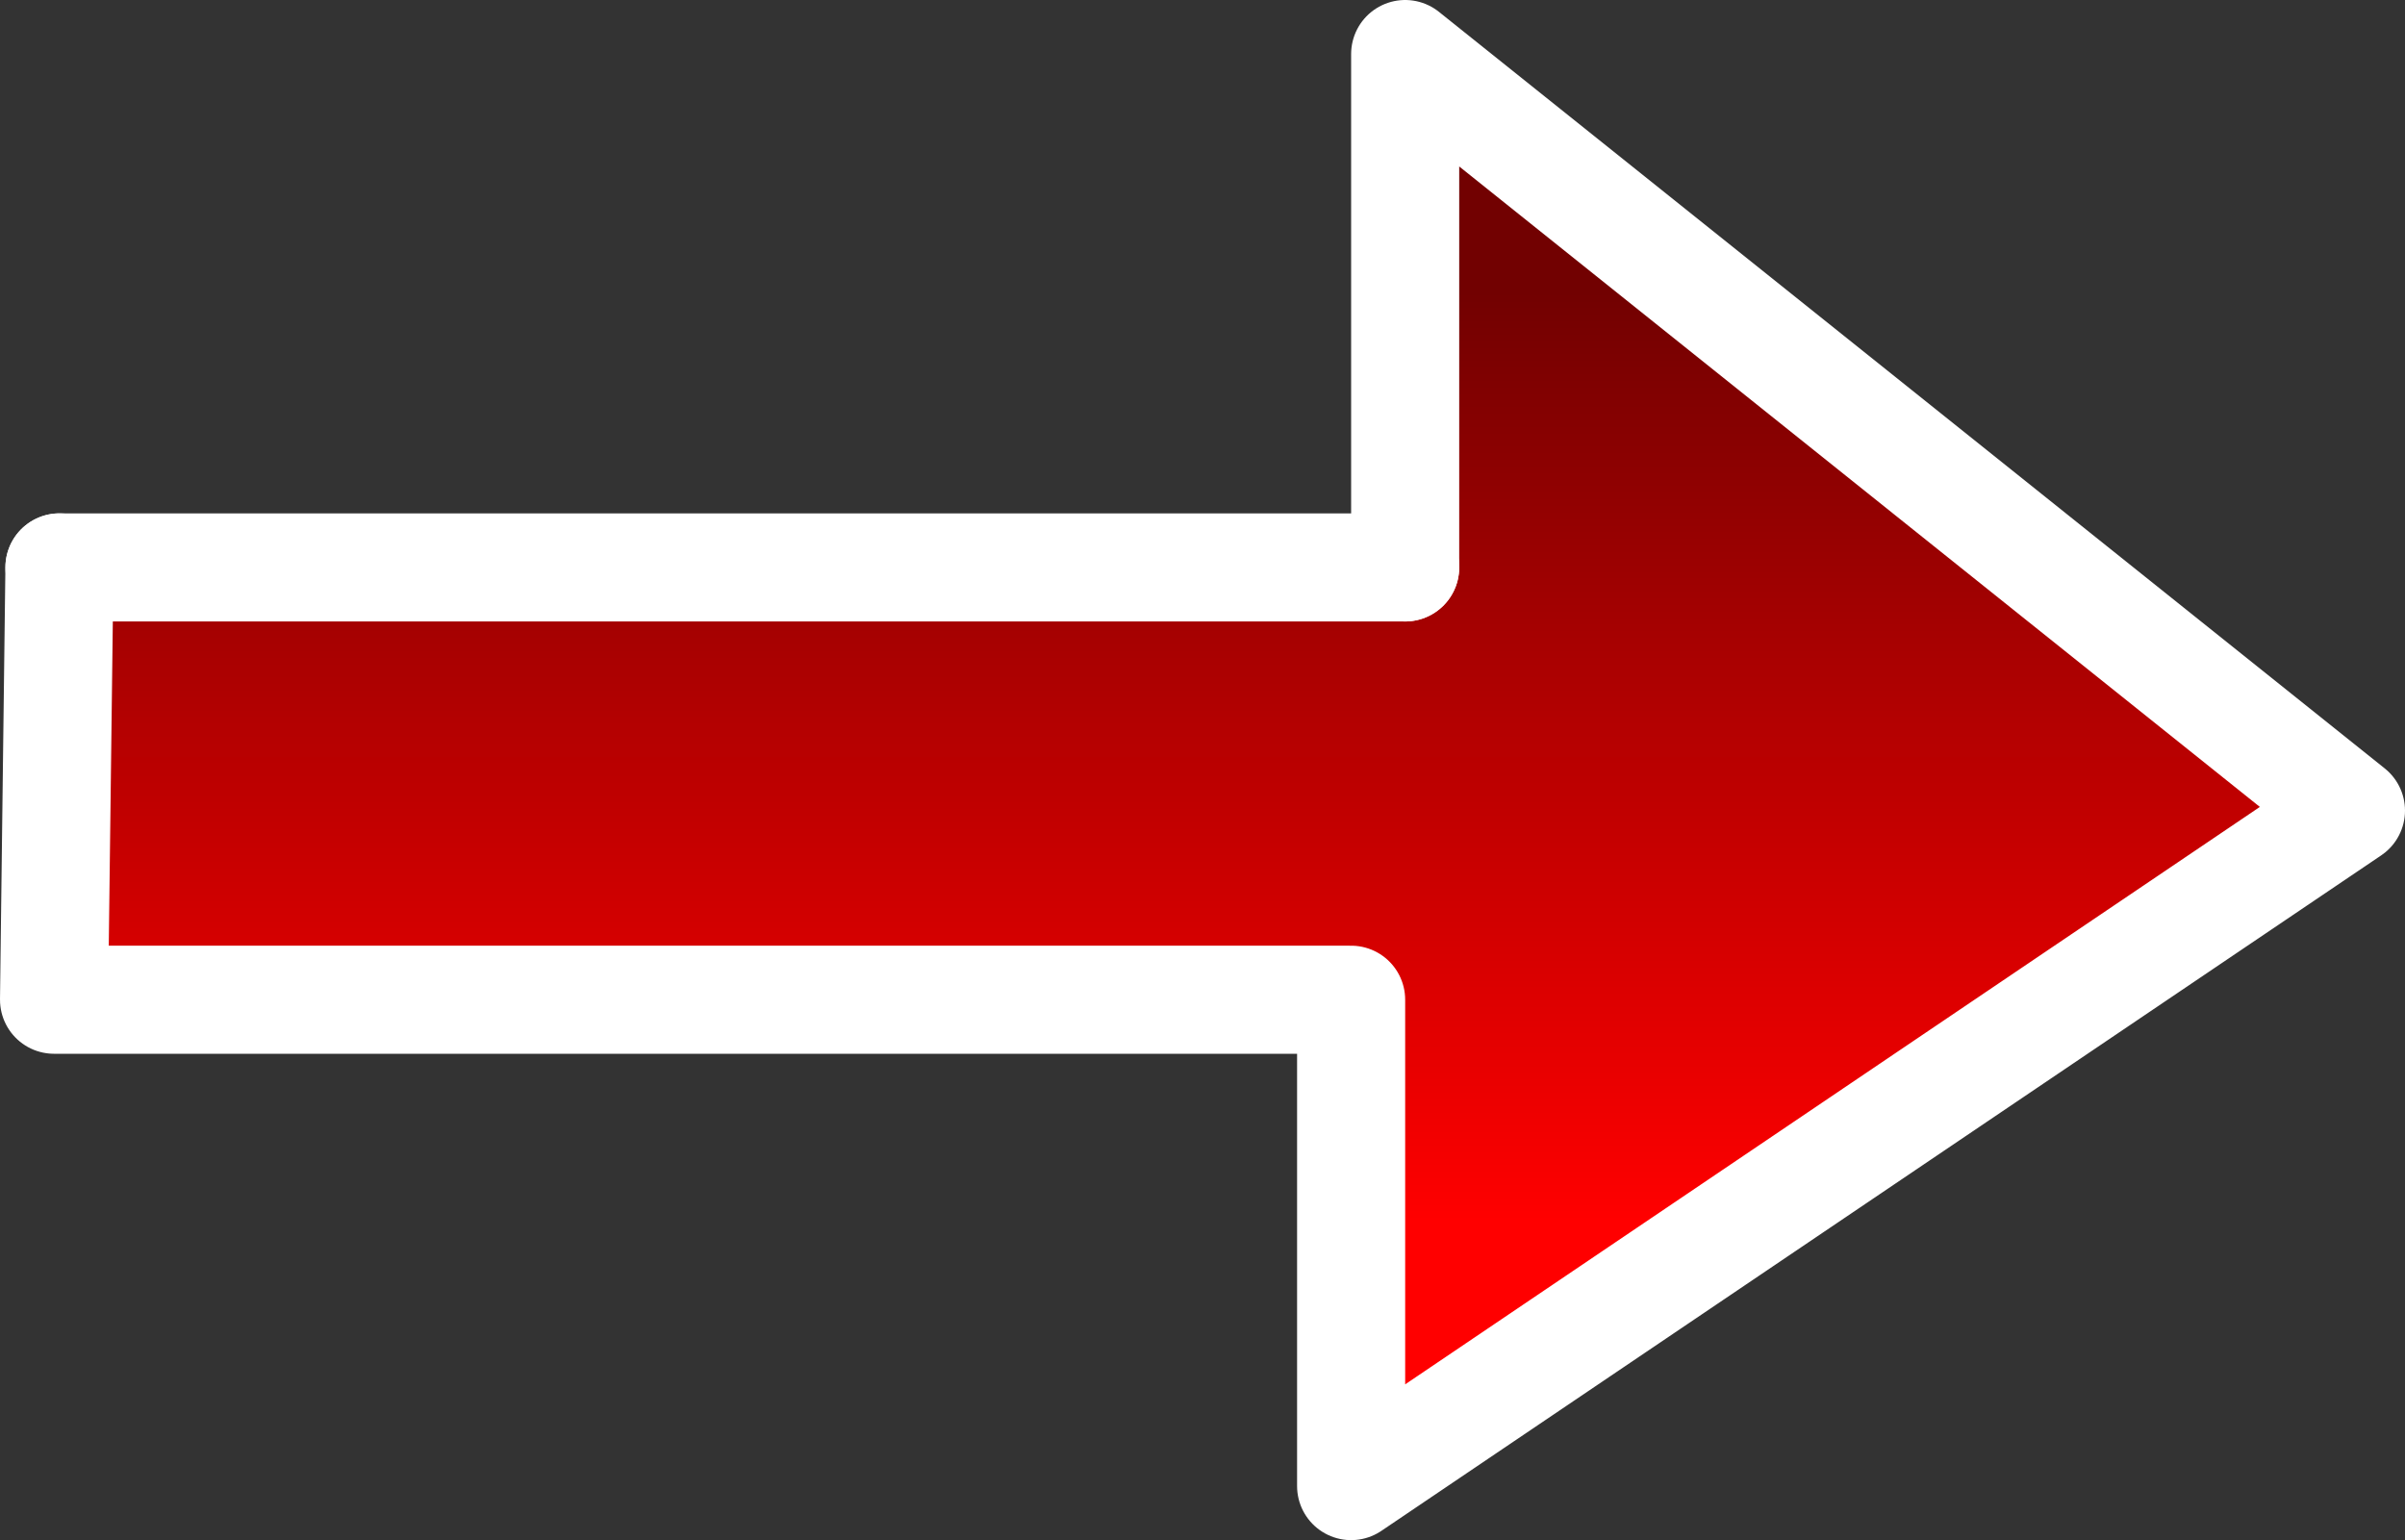
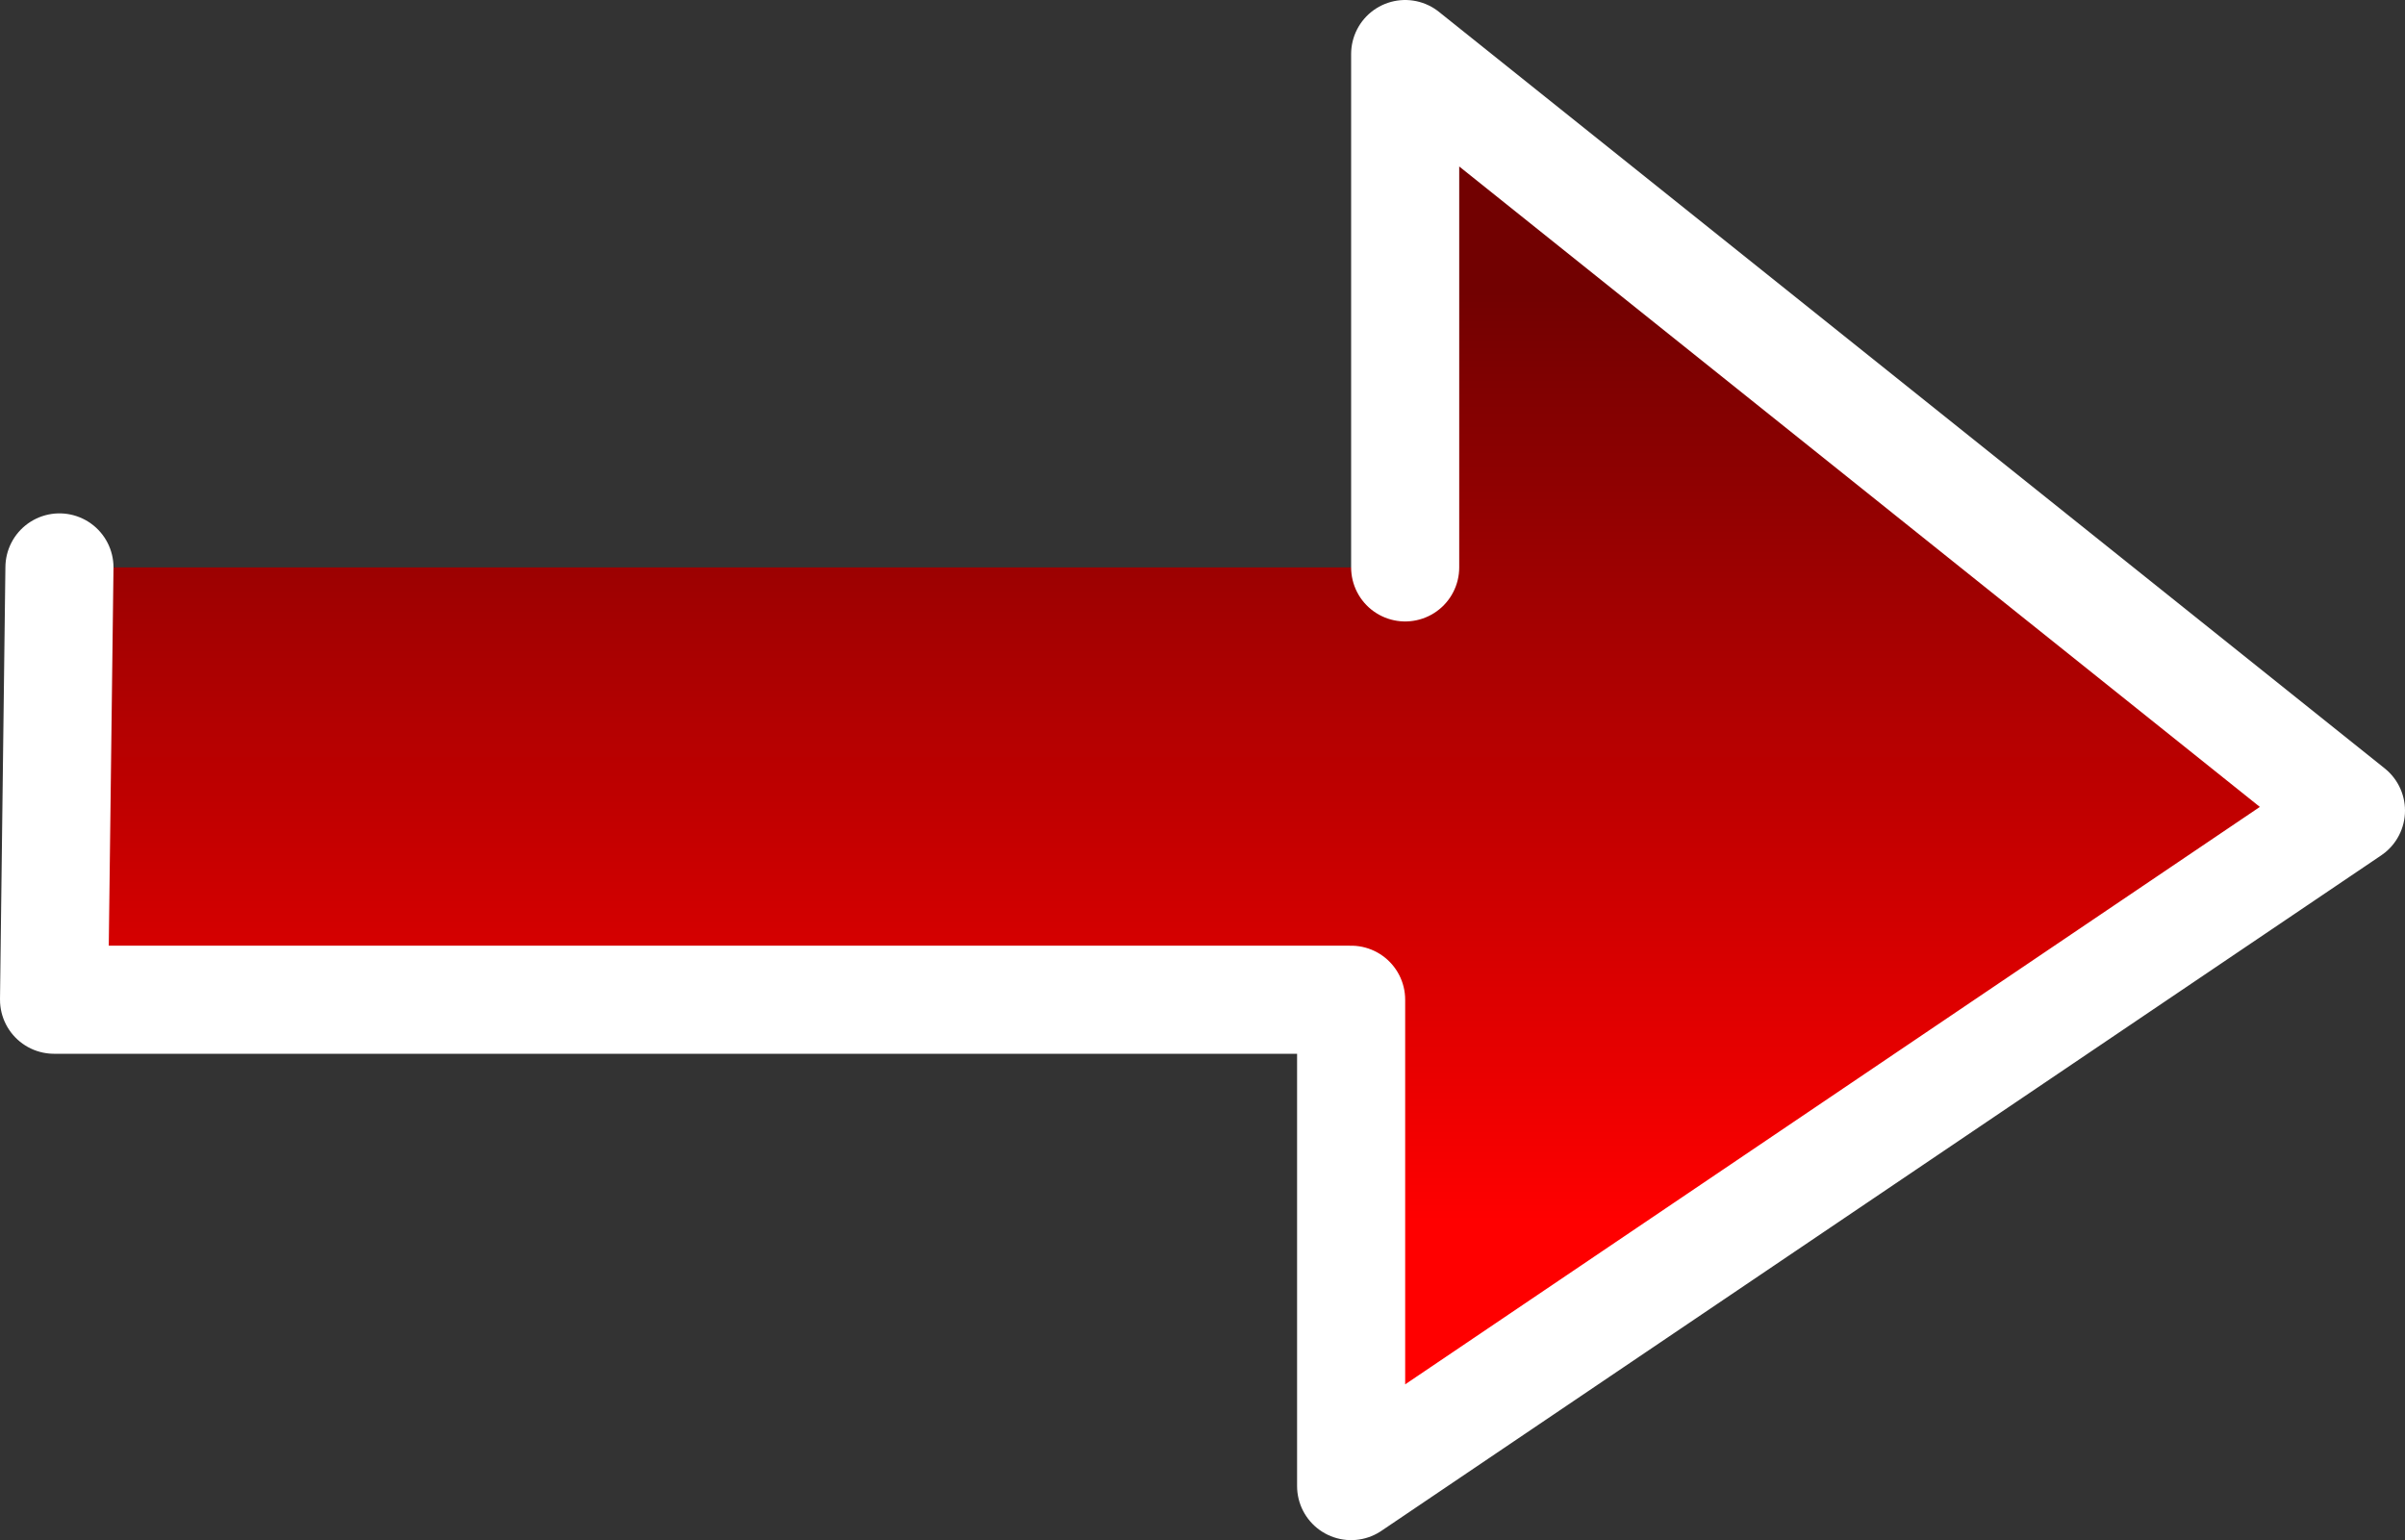
<svg xmlns="http://www.w3.org/2000/svg" height="57.0px" width="89.0px">
  <rect width="100%" height="100%" fill="#333333" stroke="none" />
  <g transform="matrix(1.0, 0.0, 0.0, 1.0, 45.0, 29.0)">
    <path d="M7.0 -8.0 L7.0 -27.0 42.0 1.0 5.0 26.0 5.0 8.0 -43.0 8.0 -42.8 -8.0 7.0 -8.0" fill="url(#gradient0)" fill-rule="evenodd" stroke="none" />
    <path d="M7.0 -8.0 L7.0 -27.0 42.0 1.0 5.0 26.0 5.0 8.0 -43.0 8.0 -42.8 -8.0" fill="none" stroke="#ffffff" stroke-linecap="round" stroke-linejoin="round" stroke-width="4.0" />
-     <path d="M-42.8 -8.0 L7.0 -8.0 Z" fill="none" stroke="#ffffff" stroke-linecap="round" stroke-linejoin="round" stroke-width="4.0" />
  </g>
  <defs>
    <linearGradient gradientTransform="matrix(0.0, -0.021, 0.052, 0.0, -0.5, -1.0)" gradientUnits="userSpaceOnUse" id="gradient0" spreadMethod="pad" x1="-819.2" x2="819.2">
      <stop offset="0.0" stop-color="#ff0000" />
      <stop offset="1.0" stop-color="#720101" />
    </linearGradient>
  </defs>
</svg>